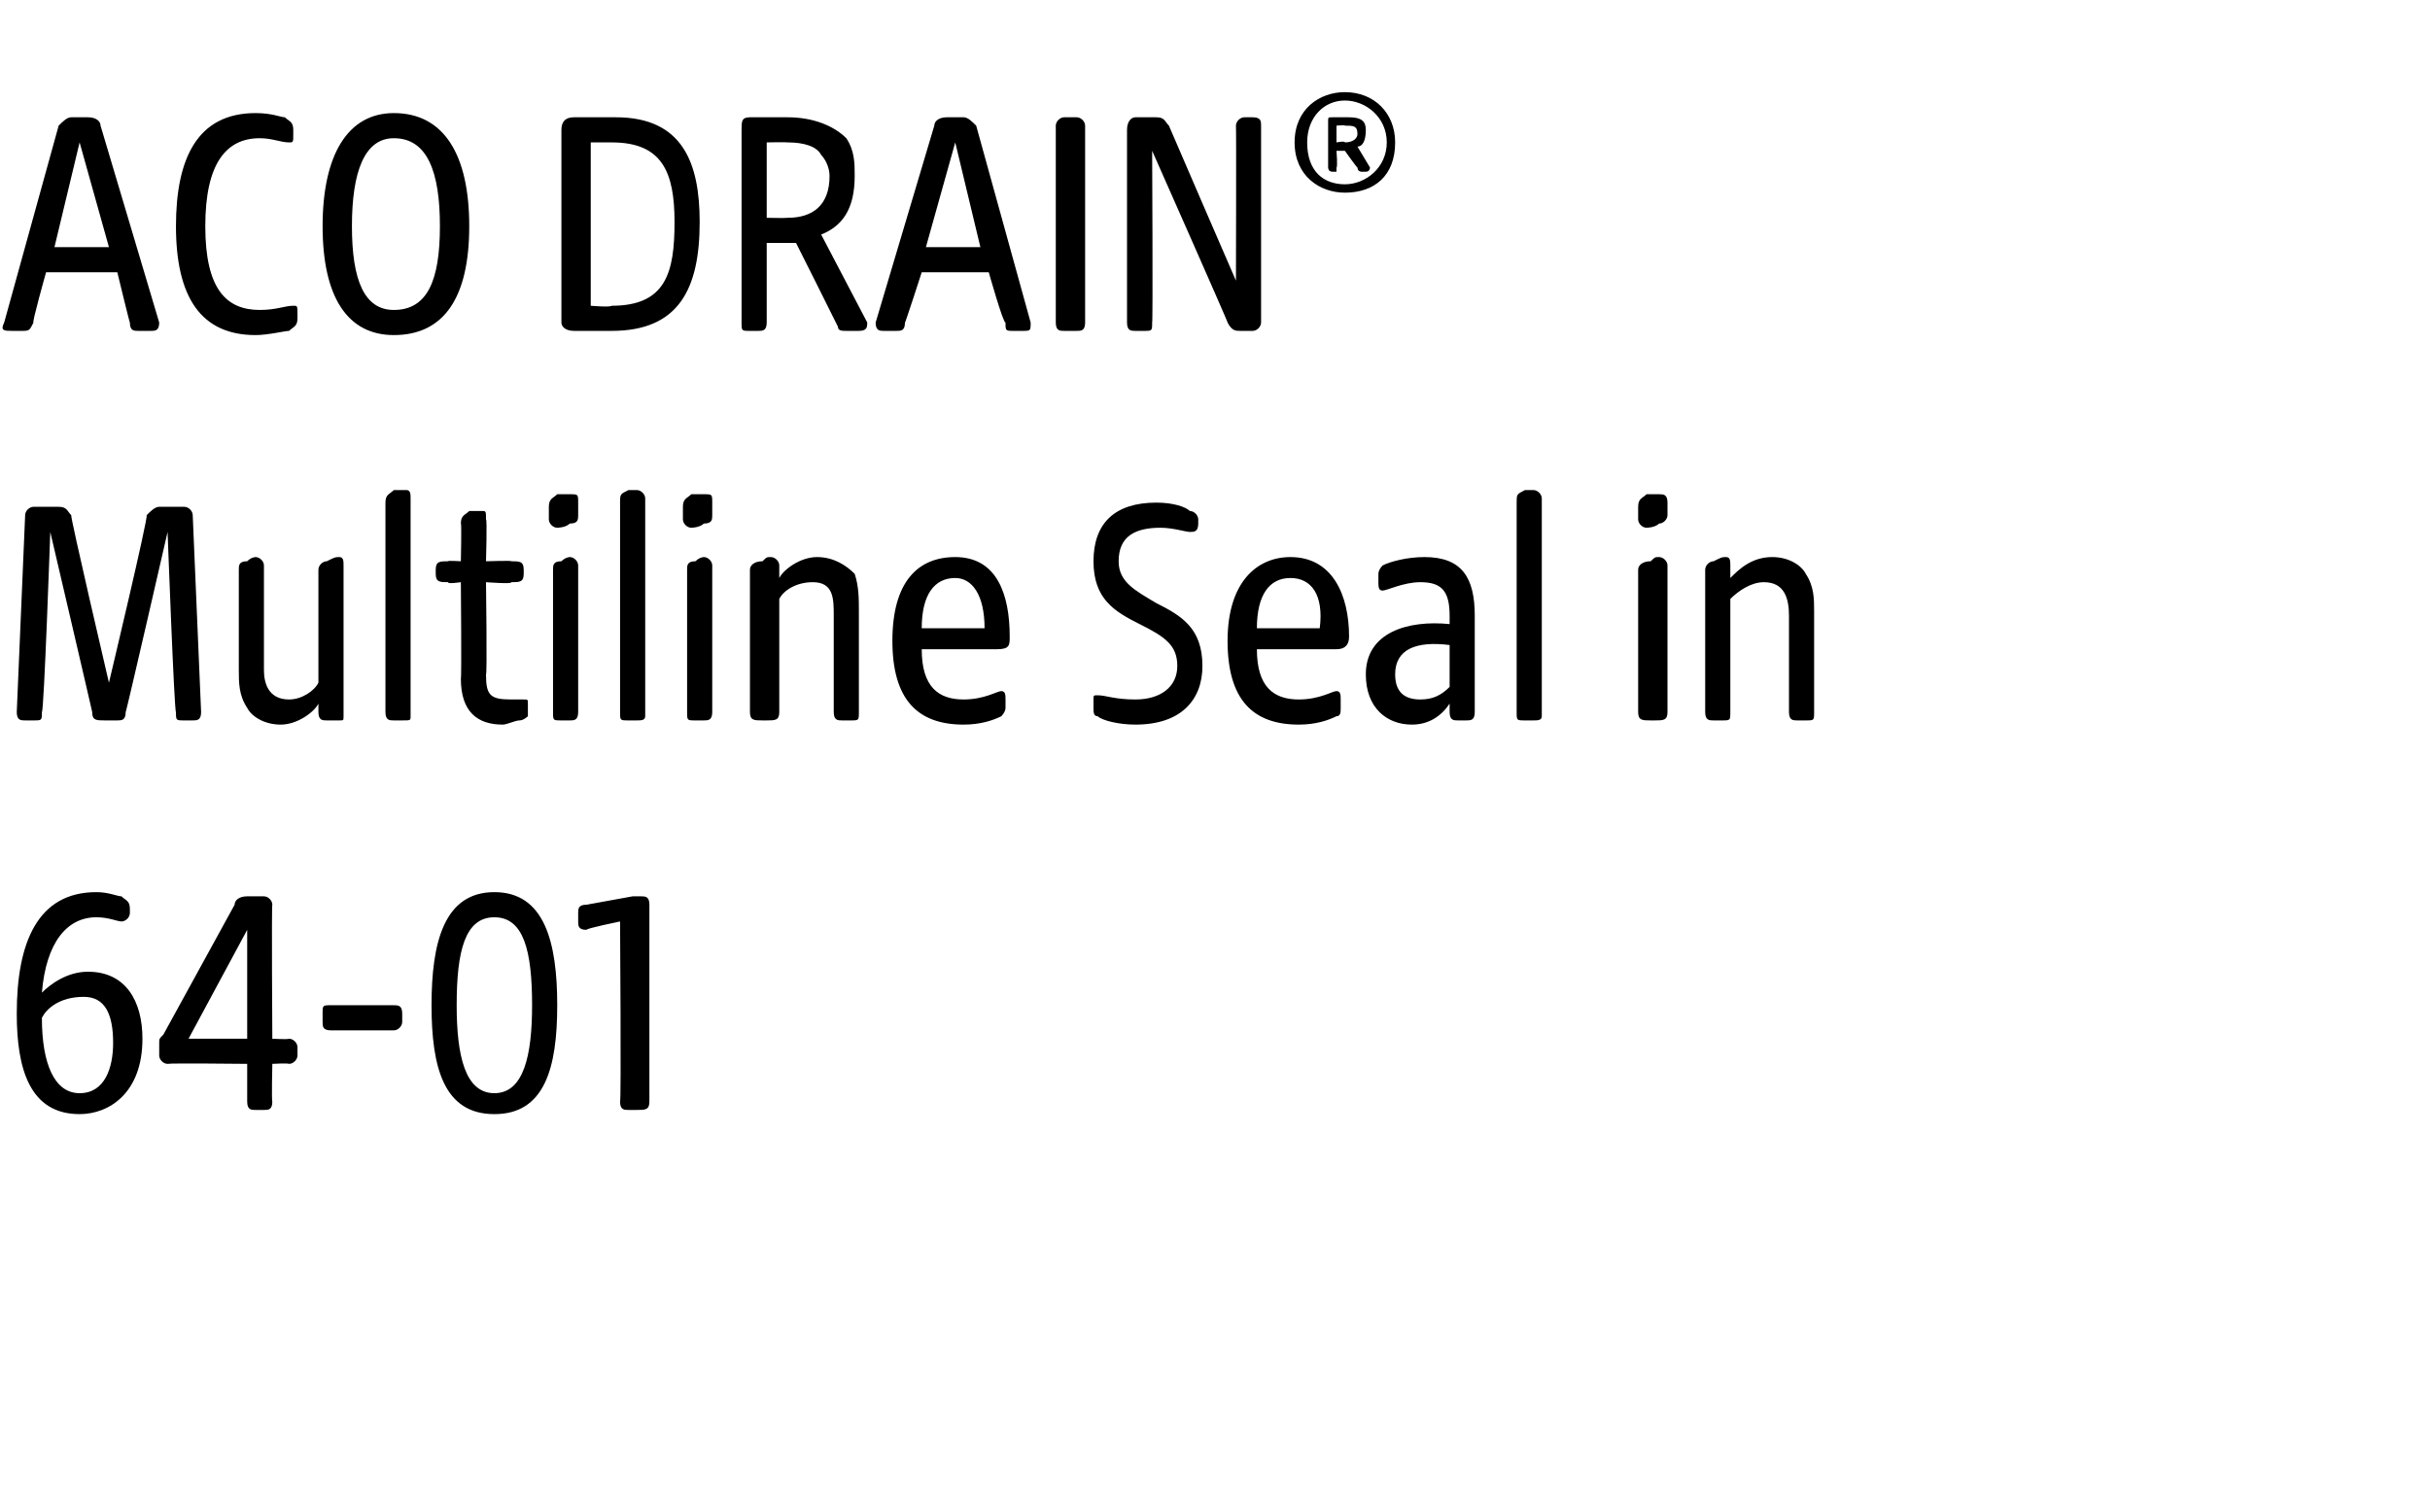
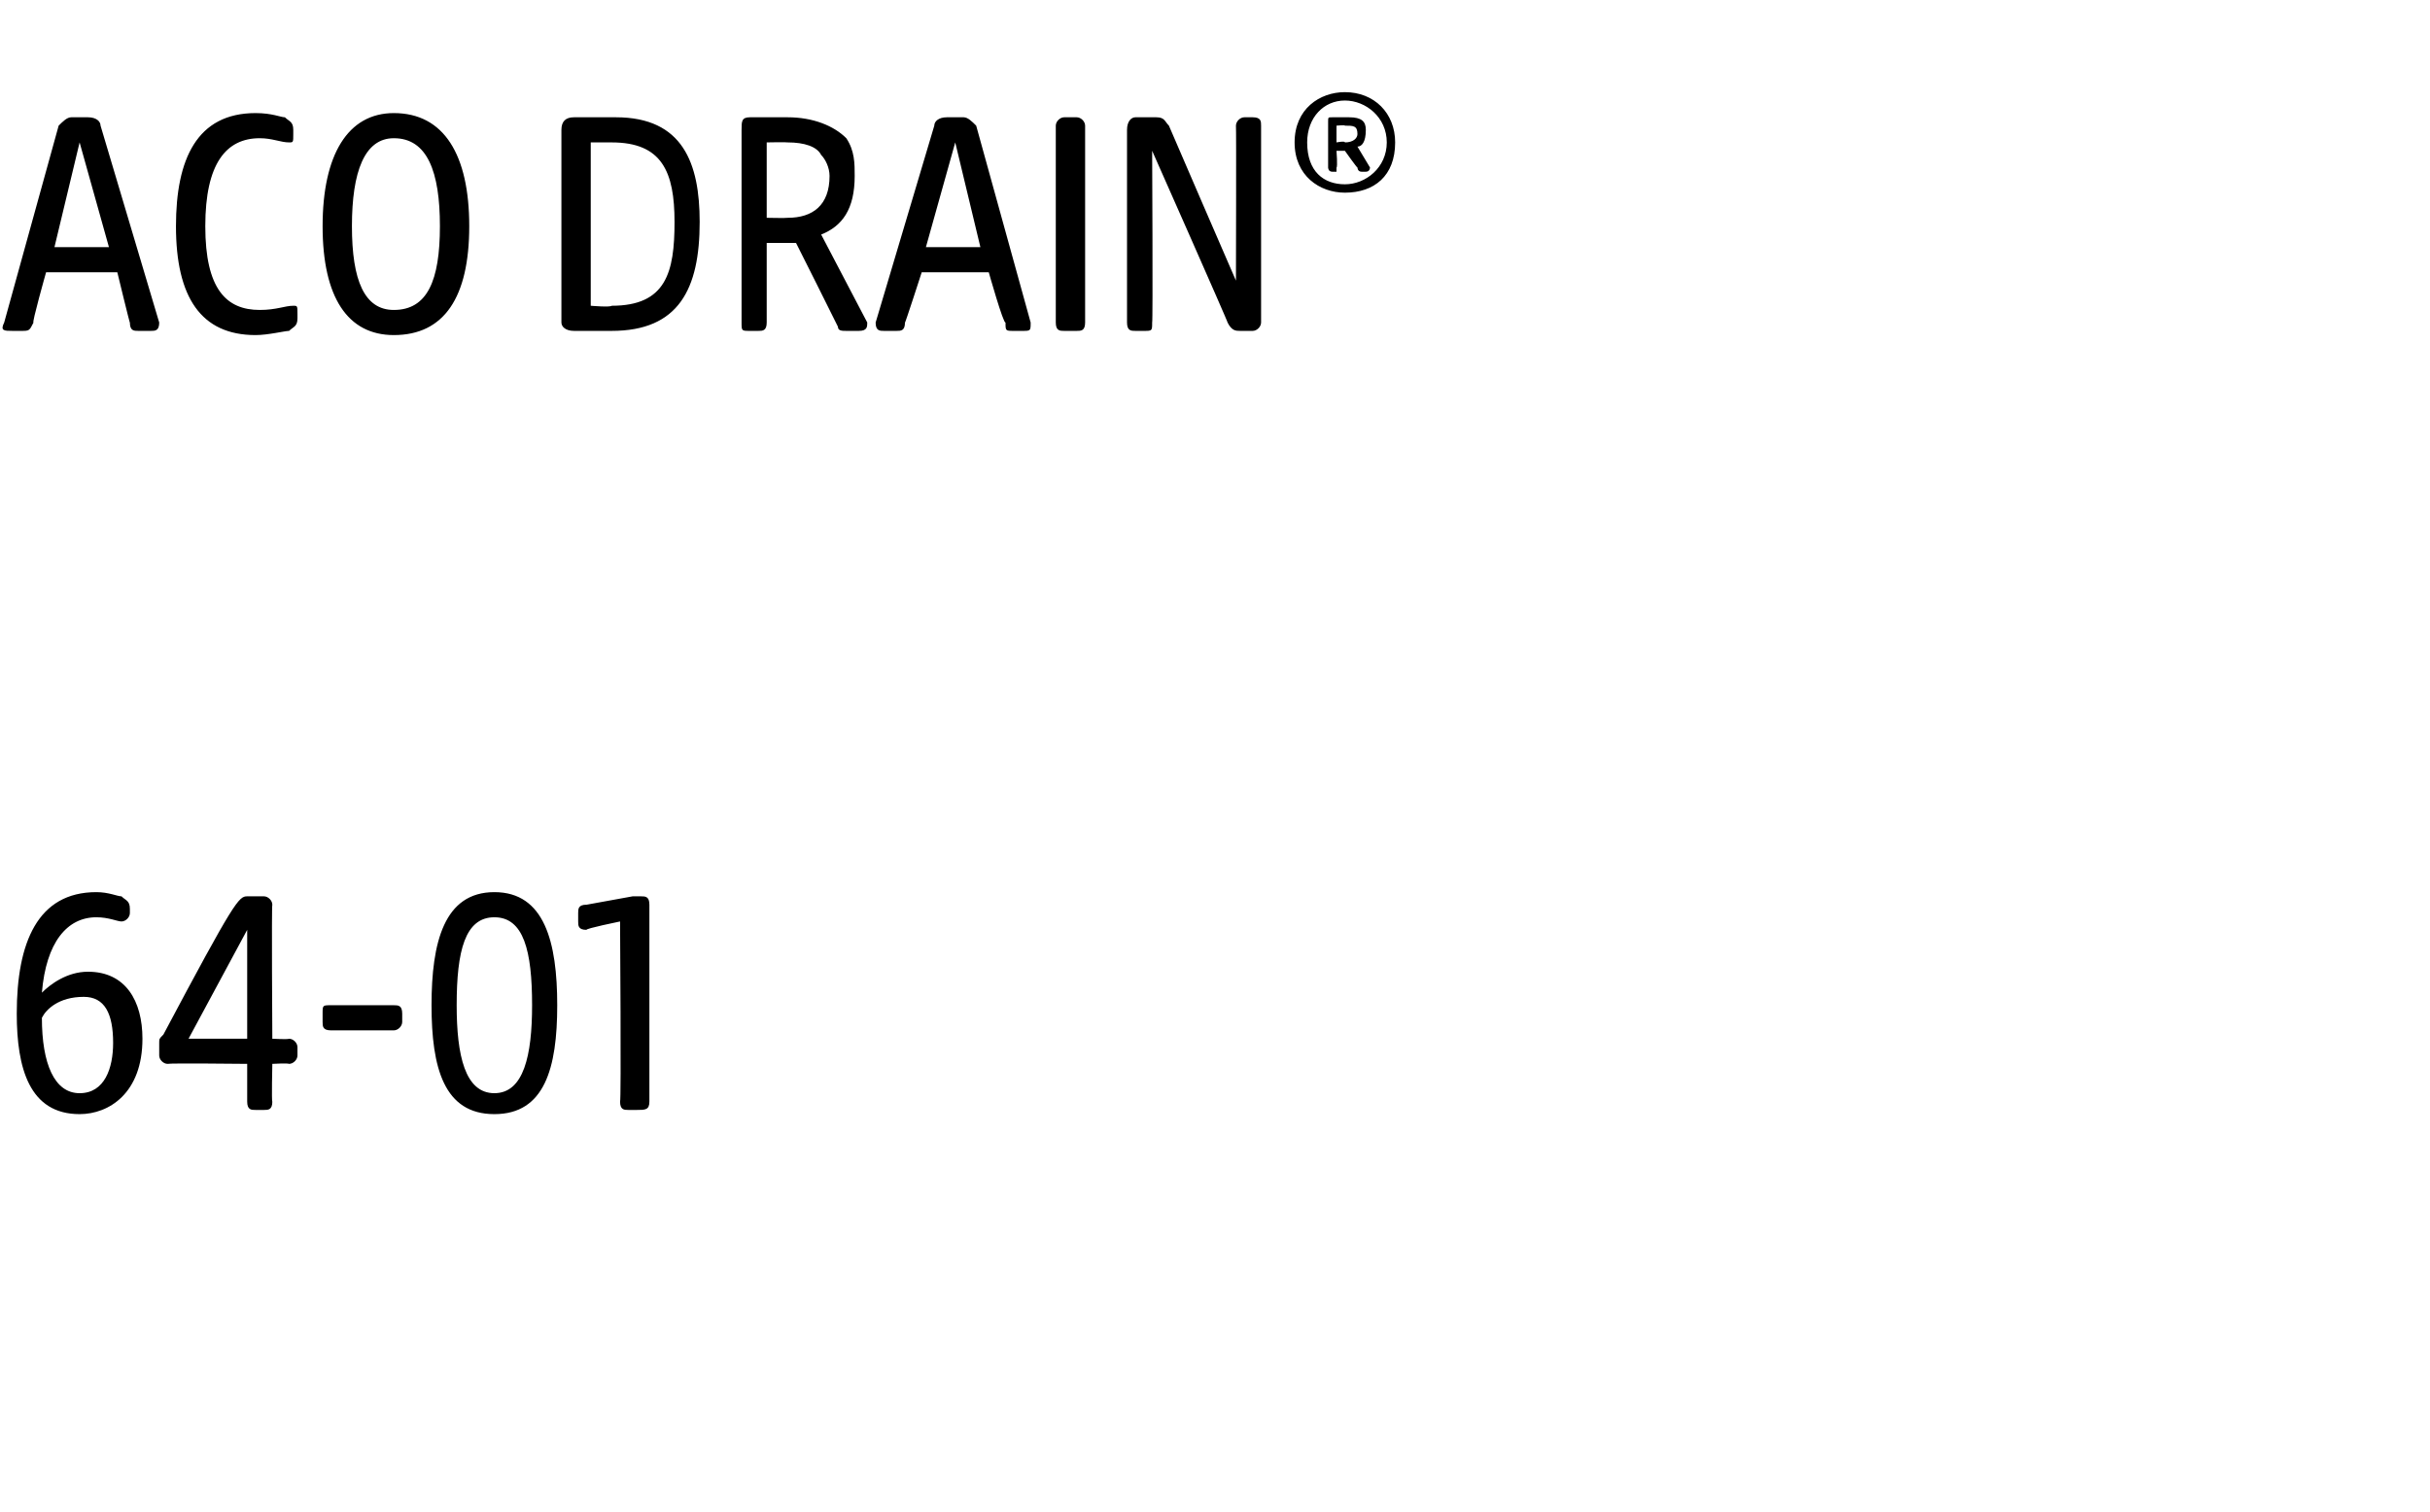
<svg xmlns="http://www.w3.org/2000/svg" version="1.1" width="58px" height="36.1px" viewBox="0 -2 58 36.1" style="top:-2px">
  <desc>ACO DRAIN® Multiline Seal in 64 01</desc>
  <defs />
  <g id="Polygon47900">
-     <path d="M 0.4 22.2 C 0.4 20.5 0.9 19.3 2.3 19.3 C 2.6 19.3 2.8 19.4 2.9 19.4 C 3 19.5 3.1 19.5 3.1 19.7 C 3.1 19.7 3.1 19.8 3.1 19.8 C 3.1 19.9 3 20 2.9 20 C 2.8 20 2.6 19.9 2.3 19.9 C 1.6 19.9 1.1 20.5 1 21.7 C 1.2 21.5 1.6 21.2 2.1 21.2 C 3 21.2 3.4 21.9 3.4 22.8 C 3.4 24.1 2.6 24.6 1.9 24.6 C 0.7 24.6 0.4 23.5 0.4 22.2 Z M 1.9 24.1 C 2.5 24.1 2.7 23.5 2.7 22.9 C 2.7 22.2 2.5 21.8 2 21.8 C 1.4 21.8 1.1 22.1 1 22.3 C 1 23.4 1.3 24.1 1.9 24.1 Z M 5.9 24.3 C 5.9 24.31 5.9 23.4 5.9 23.4 C 5.9 23.4 4.04 23.38 4 23.4 C 3.9 23.4 3.8 23.3 3.8 23.2 C 3.8 23.2 3.8 22.9 3.8 22.9 C 3.8 22.8 3.8 22.8 3.9 22.7 C 3.9 22.7 5.6 19.6 5.6 19.6 C 5.6 19.5 5.7 19.4 5.9 19.4 C 5.9 19.4 6.3 19.4 6.3 19.4 C 6.4 19.4 6.5 19.5 6.5 19.6 C 6.48 19.61 6.5 22.8 6.5 22.8 C 6.5 22.8 6.87 22.82 6.9 22.8 C 7 22.8 7.1 22.9 7.1 23 C 7.1 23 7.1 23.2 7.1 23.2 C 7.1 23.3 7 23.4 6.9 23.4 C 6.87 23.38 6.5 23.4 6.5 23.4 C 6.5 23.4 6.48 24.31 6.5 24.3 C 6.5 24.5 6.4 24.5 6.3 24.5 C 6.3 24.5 6.1 24.5 6.1 24.5 C 6 24.5 5.9 24.5 5.9 24.3 Z M 5.9 22.8 L 5.9 20.2 L 4.5 22.8 L 5.9 22.8 Z M 7.7 22.4 C 7.7 22.4 7.7 22.2 7.7 22.2 C 7.7 22 7.7 22 7.9 22 C 7.9 22 9.4 22 9.4 22 C 9.5 22 9.6 22 9.6 22.2 C 9.6 22.2 9.6 22.4 9.6 22.4 C 9.6 22.5 9.5 22.6 9.4 22.6 C 9.4 22.6 7.9 22.6 7.9 22.6 C 7.7 22.6 7.7 22.5 7.7 22.4 Z M 10.3 22 C 10.3 20.5 10.6 19.3 11.8 19.3 C 13 19.3 13.3 20.5 13.3 22 C 13.3 23.5 13 24.6 11.8 24.6 C 10.6 24.6 10.3 23.5 10.3 22 Z M 11.8 24.1 C 12.5 24.1 12.7 23.2 12.7 22 C 12.7 20.7 12.5 19.9 11.8 19.9 C 11.1 19.9 10.9 20.7 10.9 22 C 10.9 23.2 11.1 24.1 11.8 24.1 Z M 14.8 24.3 C 14.83 24.31 14.8 20 14.8 20 C 14.8 20 13.97 20.17 14 20.2 C 13.8 20.2 13.8 20.1 13.8 20 C 13.8 20 13.8 19.8 13.8 19.8 C 13.8 19.7 13.8 19.6 14 19.6 C 14 19.6 15.1 19.4 15.1 19.4 C 15.2 19.4 15.2 19.4 15.3 19.4 C 15.4 19.4 15.5 19.4 15.5 19.6 C 15.5 19.6 15.5 24.3 15.5 24.3 C 15.5 24.5 15.4 24.5 15.2 24.5 C 15.2 24.5 15 24.5 15 24.5 C 14.9 24.5 14.8 24.5 14.8 24.3 Z " stroke="none" fill="#000" />
+     <path d="M 0.4 22.2 C 0.4 20.5 0.9 19.3 2.3 19.3 C 2.6 19.3 2.8 19.4 2.9 19.4 C 3 19.5 3.1 19.5 3.1 19.7 C 3.1 19.7 3.1 19.8 3.1 19.8 C 3.1 19.9 3 20 2.9 20 C 2.8 20 2.6 19.9 2.3 19.9 C 1.6 19.9 1.1 20.5 1 21.7 C 1.2 21.5 1.6 21.2 2.1 21.2 C 3 21.2 3.4 21.9 3.4 22.8 C 3.4 24.1 2.6 24.6 1.9 24.6 C 0.7 24.6 0.4 23.5 0.4 22.2 Z M 1.9 24.1 C 2.5 24.1 2.7 23.5 2.7 22.9 C 2.7 22.2 2.5 21.8 2 21.8 C 1.4 21.8 1.1 22.1 1 22.3 C 1 23.4 1.3 24.1 1.9 24.1 Z M 5.9 24.3 C 5.9 24.31 5.9 23.4 5.9 23.4 C 5.9 23.4 4.04 23.38 4 23.4 C 3.9 23.4 3.8 23.3 3.8 23.2 C 3.8 23.2 3.8 22.9 3.8 22.9 C 3.8 22.8 3.8 22.8 3.9 22.7 C 5.6 19.5 5.7 19.4 5.9 19.4 C 5.9 19.4 6.3 19.4 6.3 19.4 C 6.4 19.4 6.5 19.5 6.5 19.6 C 6.48 19.61 6.5 22.8 6.5 22.8 C 6.5 22.8 6.87 22.82 6.9 22.8 C 7 22.8 7.1 22.9 7.1 23 C 7.1 23 7.1 23.2 7.1 23.2 C 7.1 23.3 7 23.4 6.9 23.4 C 6.87 23.38 6.5 23.4 6.5 23.4 C 6.5 23.4 6.48 24.31 6.5 24.3 C 6.5 24.5 6.4 24.5 6.3 24.5 C 6.3 24.5 6.1 24.5 6.1 24.5 C 6 24.5 5.9 24.5 5.9 24.3 Z M 5.9 22.8 L 5.9 20.2 L 4.5 22.8 L 5.9 22.8 Z M 7.7 22.4 C 7.7 22.4 7.7 22.2 7.7 22.2 C 7.7 22 7.7 22 7.9 22 C 7.9 22 9.4 22 9.4 22 C 9.5 22 9.6 22 9.6 22.2 C 9.6 22.2 9.6 22.4 9.6 22.4 C 9.6 22.5 9.5 22.6 9.4 22.6 C 9.4 22.6 7.9 22.6 7.9 22.6 C 7.7 22.6 7.7 22.5 7.7 22.4 Z M 10.3 22 C 10.3 20.5 10.6 19.3 11.8 19.3 C 13 19.3 13.3 20.5 13.3 22 C 13.3 23.5 13 24.6 11.8 24.6 C 10.6 24.6 10.3 23.5 10.3 22 Z M 11.8 24.1 C 12.5 24.1 12.7 23.2 12.7 22 C 12.7 20.7 12.5 19.9 11.8 19.9 C 11.1 19.9 10.9 20.7 10.9 22 C 10.9 23.2 11.1 24.1 11.8 24.1 Z M 14.8 24.3 C 14.83 24.31 14.8 20 14.8 20 C 14.8 20 13.97 20.17 14 20.2 C 13.8 20.2 13.8 20.1 13.8 20 C 13.8 20 13.8 19.8 13.8 19.8 C 13.8 19.7 13.8 19.6 14 19.6 C 14 19.6 15.1 19.4 15.1 19.4 C 15.2 19.4 15.2 19.4 15.3 19.4 C 15.4 19.4 15.5 19.4 15.5 19.6 C 15.5 19.6 15.5 24.3 15.5 24.3 C 15.5 24.5 15.4 24.5 15.2 24.5 C 15.2 24.5 15 24.5 15 24.5 C 14.9 24.5 14.8 24.5 14.8 24.3 Z " stroke="none" fill="#000" />
  </g>
  <g id="Polygon47899">
-     <path d="M 0.4 15 C 0.4 15 0.6 10.3 0.6 10.3 C 0.6 10.2 0.7 10.1 0.8 10.1 C 0.8 10.1 1.4 10.1 1.4 10.1 C 1.6 10.1 1.6 10.2 1.7 10.3 C 1.67 10.32 2.6 14.3 2.6 14.3 C 2.6 14.3 3.55 10.32 3.5 10.3 C 3.6 10.2 3.7 10.1 3.8 10.1 C 3.8 10.1 4.4 10.1 4.4 10.1 C 4.5 10.1 4.6 10.2 4.6 10.3 C 4.6 10.3 4.8 15 4.8 15 C 4.8 15.2 4.7 15.2 4.6 15.2 C 4.6 15.2 4.4 15.2 4.4 15.2 C 4.2 15.2 4.2 15.2 4.2 15 C 4.16 15.01 4 10.7 4 10.7 C 4 10.7 3.01 15.02 3 15 C 3 15.2 2.9 15.2 2.8 15.2 C 2.8 15.2 2.5 15.2 2.5 15.2 C 2.3 15.2 2.2 15.2 2.2 15 C 2.21 15.02 1.2 10.7 1.2 10.7 C 1.2 10.7 1.05 15.01 1 15 C 1 15.2 1 15.2 0.8 15.2 C 0.8 15.2 0.6 15.2 0.6 15.2 C 0.5 15.2 0.4 15.2 0.4 15 Z M 5.9 14.9 C 5.7 14.6 5.7 14.3 5.7 14 C 5.7 14 5.7 11.6 5.7 11.6 C 5.7 11.5 5.7 11.4 5.9 11.4 C 6 11.3 6.1 11.3 6.1 11.3 C 6.2 11.3 6.3 11.4 6.3 11.5 C 6.3 11.5 6.3 14 6.3 14 C 6.3 14.3 6.4 14.7 6.9 14.7 C 7.2 14.7 7.5 14.5 7.6 14.3 C 7.6 14.3 7.6 11.6 7.6 11.6 C 7.6 11.5 7.7 11.4 7.8 11.4 C 8 11.3 8 11.3 8.1 11.3 C 8.2 11.3 8.2 11.4 8.2 11.5 C 8.2 11.5 8.2 15.1 8.2 15.1 C 8.2 15.2 8.2 15.2 8.1 15.2 C 8.1 15.2 7.8 15.2 7.8 15.2 C 7.7 15.2 7.6 15.2 7.6 15 C 7.6 15 7.6 14.8 7.6 14.8 C 7.5 15 7.1 15.3 6.7 15.3 C 6.3 15.3 6 15.1 5.9 14.9 Z M 9.2 15 C 9.2 15 9.2 10 9.2 10 C 9.2 9.8 9.3 9.8 9.4 9.7 C 9.6 9.7 9.6 9.7 9.7 9.7 C 9.8 9.7 9.8 9.8 9.8 9.9 C 9.8 9.9 9.8 15.1 9.8 15.1 C 9.8 15.2 9.8 15.2 9.6 15.2 C 9.6 15.2 9.4 15.2 9.4 15.2 C 9.3 15.2 9.2 15.2 9.2 15 Z M 11 14.2 C 11.02 14.22 11 11.9 11 11.9 C 11 11.9 10.66 11.95 10.7 11.9 C 10.5 11.9 10.4 11.9 10.4 11.7 C 10.4 11.7 10.4 11.6 10.4 11.6 C 10.4 11.4 10.5 11.4 10.7 11.4 C 10.66 11.38 11 11.4 11 11.4 C 11 11.4 11.02 10.48 11 10.5 C 11 10.3 11.1 10.3 11.2 10.2 C 11.3 10.2 11.4 10.2 11.5 10.2 C 11.6 10.2 11.6 10.2 11.6 10.4 C 11.63 10.39 11.6 11.4 11.6 11.4 C 11.6 11.4 12.25 11.38 12.2 11.4 C 12.4 11.4 12.5 11.4 12.5 11.6 C 12.5 11.6 12.5 11.7 12.5 11.7 C 12.5 11.9 12.4 11.9 12.2 11.9 C 12.25 11.95 11.6 11.9 11.6 11.9 C 11.6 11.9 11.63 14.13 11.6 14.1 C 11.6 14.6 11.7 14.7 12.2 14.7 C 12.3 14.7 12.4 14.7 12.5 14.7 C 12.6 14.7 12.6 14.7 12.6 14.8 C 12.6 14.8 12.6 15.1 12.6 15.1 C 12.6 15.1 12.5 15.2 12.4 15.2 C 12.3 15.2 12.1 15.3 12 15.3 C 11.4 15.3 11 15 11 14.2 Z M 13.2 15 C 13.2 15 13.2 11.6 13.2 11.6 C 13.2 11.5 13.2 11.4 13.4 11.4 C 13.5 11.3 13.6 11.3 13.6 11.3 C 13.7 11.3 13.8 11.4 13.8 11.5 C 13.8 11.5 13.8 15 13.8 15 C 13.8 15.2 13.7 15.2 13.6 15.2 C 13.6 15.2 13.4 15.2 13.4 15.2 C 13.2 15.2 13.2 15.2 13.2 15 Z M 13.1 10.1 C 13.1 9.9 13.2 9.9 13.3 9.8 C 13.5 9.8 13.6 9.8 13.6 9.8 C 13.8 9.8 13.8 9.8 13.8 10 C 13.8 10 13.8 10.3 13.8 10.3 C 13.8 10.4 13.8 10.5 13.6 10.5 C 13.5 10.6 13.3 10.6 13.3 10.6 C 13.2 10.6 13.1 10.5 13.1 10.4 C 13.1 10.4 13.1 10.1 13.1 10.1 Z M 14.8 15 C 14.8 15 14.8 10 14.8 10 C 14.8 9.8 14.8 9.8 15 9.7 C 15.1 9.7 15.2 9.7 15.2 9.7 C 15.3 9.7 15.4 9.8 15.4 9.9 C 15.4 9.9 15.4 15.1 15.4 15.1 C 15.4 15.2 15.3 15.2 15.2 15.2 C 15.2 15.2 15 15.2 15 15.2 C 14.8 15.2 14.8 15.2 14.8 15 Z M 16.4 15 C 16.4 15 16.4 11.6 16.4 11.6 C 16.4 11.5 16.4 11.4 16.6 11.4 C 16.7 11.3 16.8 11.3 16.8 11.3 C 16.9 11.3 17 11.4 17 11.5 C 17 11.5 17 15 17 15 C 17 15.2 16.9 15.2 16.8 15.2 C 16.8 15.2 16.6 15.2 16.6 15.2 C 16.4 15.2 16.4 15.2 16.4 15 Z M 16.3 10.1 C 16.3 9.9 16.4 9.9 16.5 9.8 C 16.7 9.8 16.8 9.8 16.8 9.8 C 17 9.8 17 9.8 17 10 C 17 10 17 10.3 17 10.3 C 17 10.4 17 10.5 16.8 10.5 C 16.7 10.6 16.5 10.6 16.5 10.6 C 16.4 10.6 16.3 10.5 16.3 10.4 C 16.3 10.4 16.3 10.1 16.3 10.1 Z M 17.9 15 C 17.9 15 17.9 11.6 17.9 11.6 C 17.9 11.5 18 11.4 18.2 11.4 C 18.3 11.3 18.3 11.3 18.4 11.3 C 18.5 11.3 18.6 11.4 18.6 11.5 C 18.6 11.5 18.6 11.8 18.6 11.8 C 18.7 11.6 19.1 11.3 19.5 11.3 C 19.9 11.3 20.2 11.5 20.4 11.7 C 20.5 12 20.5 12.3 20.5 12.6 C 20.5 12.6 20.5 15 20.5 15 C 20.5 15.2 20.5 15.2 20.3 15.2 C 20.3 15.2 20.1 15.2 20.1 15.2 C 20 15.2 19.9 15.2 19.9 15 C 19.9 15 19.9 12.7 19.9 12.7 C 19.9 12.3 19.9 11.9 19.4 11.9 C 19 11.9 18.7 12.1 18.6 12.3 C 18.6 12.3 18.6 15 18.6 15 C 18.6 15.2 18.5 15.2 18.3 15.2 C 18.3 15.2 18.2 15.2 18.2 15.2 C 18 15.2 17.9 15.2 17.9 15 Z M 21.3 13.3 C 21.3 11.9 21.9 11.3 22.8 11.3 C 23.8 11.3 24.1 12.2 24.1 13.2 C 24.1 13.4 24.1 13.5 23.8 13.5 C 23.8 13.5 22 13.5 22 13.5 C 22 14.4 22.4 14.7 23 14.7 C 23.5 14.7 23.8 14.5 23.9 14.5 C 24 14.5 24 14.6 24 14.7 C 24 14.7 24 14.9 24 14.9 C 24 15 23.9 15.1 23.9 15.1 C 23.7 15.2 23.4 15.3 23 15.3 C 21.9 15.3 21.3 14.7 21.3 13.3 Z M 23.5 13 C 23.5 12.2 23.2 11.8 22.8 11.8 C 22.3 11.8 22 12.2 22 13 C 22 13 23.5 13 23.5 13 Z M 26.2 15.1 C 26.1 15.1 26.1 15 26.1 14.9 C 26.1 14.9 26.1 14.7 26.1 14.7 C 26.1 14.6 26.1 14.6 26.2 14.6 C 26.4 14.6 26.6 14.7 27.1 14.7 C 27.7 14.7 28.1 14.4 28.1 13.9 C 28.1 13.4 27.8 13.2 27.2 12.9 C 26.6 12.6 26.1 12.3 26.1 11.4 C 26.1 10.5 26.6 10 27.6 10 C 28 10 28.3 10.1 28.4 10.2 C 28.5 10.2 28.6 10.3 28.6 10.4 C 28.6 10.4 28.6 10.5 28.6 10.5 C 28.6 10.7 28.5 10.7 28.4 10.7 C 28.3 10.7 28 10.6 27.7 10.6 C 27.1 10.6 26.7 10.8 26.7 11.4 C 26.7 11.9 27.1 12.1 27.6 12.4 C 28.2 12.7 28.7 13 28.7 13.9 C 28.7 14.7 28.2 15.3 27.1 15.3 C 26.7 15.3 26.3 15.2 26.2 15.1 Z M 29.3 13.3 C 29.3 11.9 30 11.3 30.8 11.3 C 31.8 11.3 32.2 12.2 32.2 13.2 C 32.2 13.4 32.1 13.5 31.9 13.5 C 31.9 13.5 30 13.5 30 13.5 C 30 14.4 30.4 14.7 31 14.7 C 31.5 14.7 31.8 14.5 31.9 14.5 C 32 14.5 32 14.6 32 14.7 C 32 14.7 32 14.9 32 14.9 C 32 15 32 15.1 31.9 15.1 C 31.7 15.2 31.4 15.3 31 15.3 C 29.9 15.3 29.3 14.7 29.3 13.3 Z M 31.5 13 C 31.6 12.2 31.3 11.8 30.8 11.8 C 30.3 11.8 30 12.2 30 13 C 30 13 31.5 13 31.5 13 Z M 32.6 14.1 C 32.6 13.1 33.6 12.8 34.6 12.9 C 34.6 12.9 34.6 12.7 34.6 12.7 C 34.6 12.1 34.4 11.9 33.9 11.9 C 33.5 11.9 33.1 12.1 33 12.1 C 32.9 12.1 32.9 12 32.9 11.9 C 32.9 11.9 32.9 11.7 32.9 11.7 C 32.9 11.6 33 11.5 33 11.5 C 33.2 11.4 33.6 11.3 34 11.3 C 34.9 11.3 35.2 11.8 35.2 12.7 C 35.2 12.7 35.2 15 35.2 15 C 35.2 15.2 35.1 15.2 35 15.2 C 35 15.2 34.8 15.2 34.8 15.2 C 34.7 15.2 34.6 15.2 34.6 15 C 34.6 15 34.6 14.8 34.6 14.8 C 34.4 15.1 34.1 15.3 33.7 15.3 C 33.1 15.3 32.6 14.9 32.6 14.1 Z M 33.9 14.7 C 34.2 14.7 34.4 14.6 34.6 14.4 C 34.6 14.4 34.6 13.4 34.6 13.4 C 33.8 13.3 33.3 13.5 33.3 14.1 C 33.3 14.5 33.5 14.7 33.9 14.7 Z M 36.2 15 C 36.2 15 36.2 10 36.2 10 C 36.2 9.8 36.2 9.8 36.4 9.7 C 36.5 9.7 36.6 9.7 36.6 9.7 C 36.7 9.7 36.8 9.8 36.8 9.9 C 36.8 9.9 36.8 15.1 36.8 15.1 C 36.8 15.2 36.7 15.2 36.6 15.2 C 36.6 15.2 36.4 15.2 36.4 15.2 C 36.2 15.2 36.2 15.2 36.2 15 Z M 39.1 15 C 39.1 15 39.1 11.6 39.1 11.6 C 39.1 11.5 39.2 11.4 39.4 11.4 C 39.5 11.3 39.5 11.3 39.6 11.3 C 39.7 11.3 39.8 11.4 39.8 11.5 C 39.8 11.5 39.8 15 39.8 15 C 39.8 15.2 39.7 15.2 39.5 15.2 C 39.5 15.2 39.4 15.2 39.4 15.2 C 39.2 15.2 39.1 15.2 39.1 15 Z M 39.1 10.1 C 39.1 9.9 39.2 9.9 39.3 9.8 C 39.4 9.8 39.6 9.8 39.6 9.8 C 39.7 9.8 39.8 9.8 39.8 10 C 39.8 10 39.8 10.3 39.8 10.3 C 39.8 10.4 39.7 10.5 39.6 10.5 C 39.5 10.6 39.3 10.6 39.3 10.6 C 39.2 10.6 39.1 10.5 39.1 10.4 C 39.1 10.4 39.1 10.1 39.1 10.1 Z M 40.7 15 C 40.7 15 40.7 11.6 40.7 11.6 C 40.7 11.5 40.8 11.4 40.9 11.4 C 41.1 11.3 41.1 11.3 41.2 11.3 C 41.3 11.3 41.3 11.4 41.3 11.5 C 41.3 11.5 41.3 11.8 41.3 11.8 C 41.5 11.6 41.8 11.3 42.3 11.3 C 42.7 11.3 43 11.5 43.1 11.7 C 43.3 12 43.3 12.3 43.3 12.6 C 43.3 12.6 43.3 15 43.3 15 C 43.3 15.2 43.3 15.2 43.1 15.2 C 43.1 15.2 42.9 15.2 42.9 15.2 C 42.8 15.2 42.7 15.2 42.7 15 C 42.7 15 42.7 12.7 42.7 12.7 C 42.7 12.3 42.6 11.9 42.1 11.9 C 41.8 11.9 41.5 12.1 41.3 12.3 C 41.3 12.3 41.3 15 41.3 15 C 41.3 15.2 41.3 15.2 41.1 15.2 C 41.1 15.2 40.9 15.2 40.9 15.2 C 40.8 15.2 40.7 15.2 40.7 15 Z " stroke="none" fill="#000" />
-   </g>
+     </g>
  <g id="Polygon47898">
    <path d="M 0.1 5.7 C 0.1 5.7 1.4 1 1.4 1 C 1.5 0.9 1.6 0.8 1.7 0.8 C 1.7 0.8 2.1 0.8 2.1 0.8 C 2.3 0.8 2.4 0.9 2.4 1 C 2.4 1 3.8 5.7 3.8 5.7 C 3.8 5.9 3.7 5.9 3.6 5.9 C 3.6 5.9 3.3 5.9 3.3 5.9 C 3.2 5.9 3.1 5.9 3.1 5.7 C 3.1 5.74 2.8 4.5 2.8 4.5 L 1.1 4.5 C 1.1 4.5 0.75 5.74 0.8 5.7 C 0.7 5.9 0.7 5.9 0.5 5.9 C 0.5 5.9 0.3 5.9 0.3 5.9 C 0.1 5.9 0 5.9 0.1 5.7 Z M 2.6 3.9 L 1.9 1.4 L 1.3 3.9 L 2.6 3.9 Z M 4.2 3.4 C 4.2 1.8 4.7 0.7 6.1 0.7 C 6.5 0.7 6.7 0.8 6.8 0.8 C 6.9 0.9 7 0.9 7 1.1 C 7 1.1 7 1.2 7 1.2 C 7 1.4 7 1.4 6.9 1.4 C 6.7 1.4 6.5 1.3 6.2 1.3 C 5.4 1.3 4.9 1.9 4.9 3.4 C 4.9 4.9 5.4 5.4 6.2 5.4 C 6.6 5.4 6.8 5.3 7 5.3 C 7.1 5.3 7.1 5.3 7.1 5.5 C 7.1 5.5 7.1 5.6 7.1 5.6 C 7.1 5.8 7 5.8 6.9 5.9 C 6.8 5.9 6.4 6 6.1 6 C 4.8 6 4.2 5.1 4.2 3.4 Z M 7.7 3.4 C 7.7 1.7 8.3 0.7 9.4 0.7 C 10.6 0.7 11.2 1.7 11.2 3.4 C 11.2 5.1 10.6 6 9.4 6 C 8.3 6 7.7 5.1 7.7 3.4 Z M 9.4 5.4 C 10.2 5.4 10.5 4.7 10.5 3.4 C 10.5 2.1 10.2 1.3 9.4 1.3 C 8.7 1.3 8.4 2.1 8.4 3.4 C 8.4 4.7 8.7 5.4 9.4 5.4 Z M 13.4 5.7 C 13.4 5.7 13.4 1.1 13.4 1.1 C 13.4 0.9 13.5 0.8 13.7 0.8 C 13.7 0.8 14.7 0.8 14.7 0.8 C 16.3 0.8 16.7 1.9 16.7 3.3 C 16.7 4.9 16.2 5.9 14.6 5.9 C 14.6 5.9 13.7 5.9 13.7 5.9 C 13.5 5.9 13.4 5.8 13.4 5.7 Z M 14.6 5.3 C 15.9 5.3 16.1 4.5 16.1 3.3 C 16.1 2.1 15.8 1.4 14.6 1.4 C 14.56 1.4 14.1 1.4 14.1 1.4 L 14.1 5.3 C 14.1 5.3 14.56 5.34 14.6 5.3 Z M 17.7 5.7 C 17.7 5.7 17.7 1.1 17.7 1.1 C 17.7 0.9 17.7 0.8 17.9 0.8 C 17.9 0.8 18.8 0.8 18.8 0.8 C 19.4 0.8 19.9 1 20.2 1.3 C 20.4 1.6 20.4 1.9 20.4 2.2 C 20.4 3 20.1 3.4 19.6 3.6 C 19.6 3.6 20.7 5.7 20.7 5.7 C 20.7 5.8 20.7 5.9 20.5 5.9 C 20.5 5.9 20.2 5.9 20.2 5.9 C 20.1 5.9 20 5.9 20 5.8 C 19.98 5.75 19 3.8 19 3.8 L 18.3 3.8 C 18.3 3.8 18.3 5.71 18.3 5.7 C 18.3 5.9 18.2 5.9 18.1 5.9 C 18.1 5.9 17.9 5.9 17.9 5.9 C 17.7 5.9 17.7 5.9 17.7 5.7 Z M 18.8 3.2 C 19.4 3.2 19.8 2.9 19.8 2.2 C 19.8 2 19.7 1.8 19.6 1.7 C 19.5 1.5 19.2 1.4 18.8 1.4 C 18.78 1.39 18.3 1.4 18.3 1.4 L 18.3 3.2 C 18.3 3.2 18.78 3.21 18.8 3.2 Z M 20.9 5.7 C 20.9 5.7 22.3 1 22.3 1 C 22.3 0.9 22.4 0.8 22.6 0.8 C 22.6 0.8 23 0.8 23 0.8 C 23.1 0.8 23.2 0.9 23.3 1 C 23.3 1 24.6 5.7 24.6 5.7 C 24.6 5.9 24.6 5.9 24.4 5.9 C 24.4 5.9 24.2 5.9 24.2 5.9 C 24 5.9 24 5.9 24 5.7 C 23.95 5.74 23.6 4.5 23.6 4.5 L 22 4.5 C 22 4.5 21.6 5.74 21.6 5.7 C 21.6 5.9 21.5 5.9 21.4 5.9 C 21.4 5.9 21.1 5.9 21.1 5.9 C 21 5.9 20.9 5.9 20.9 5.7 Z M 23.4 3.9 L 22.8 1.4 L 22.1 3.9 L 23.4 3.9 Z M 25.2 5.7 C 25.2 5.7 25.2 1 25.2 1 C 25.2 0.9 25.3 0.8 25.4 0.8 C 25.4 0.8 25.7 0.8 25.7 0.8 C 25.8 0.8 25.9 0.9 25.9 1 C 25.9 1 25.9 5.7 25.9 5.7 C 25.9 5.9 25.8 5.9 25.7 5.9 C 25.7 5.9 25.4 5.9 25.4 5.9 C 25.3 5.9 25.2 5.9 25.2 5.7 Z M 26.9 5.7 C 26.9 5.7 26.9 1.1 26.9 1.1 C 26.9 0.9 27 0.8 27.1 0.8 C 27.1 0.8 27.6 0.8 27.6 0.8 C 27.8 0.8 27.8 0.9 27.9 1 C 27.9 1.01 29.5 4.7 29.5 4.7 C 29.5 4.7 29.51 1.02 29.5 1 C 29.5 0.9 29.6 0.8 29.7 0.8 C 29.7 0.8 29.9 0.8 29.9 0.8 C 30.1 0.8 30.1 0.9 30.1 1 C 30.1 1 30.1 5.7 30.1 5.7 C 30.1 5.8 30 5.9 29.9 5.9 C 29.9 5.9 29.6 5.9 29.6 5.9 C 29.5 5.9 29.4 5.9 29.3 5.7 C 29.33 5.73 27.5 1.6 27.5 1.6 C 27.5 1.6 27.52 5.71 27.5 5.7 C 27.5 5.9 27.5 5.9 27.3 5.9 C 27.3 5.9 27.1 5.9 27.1 5.9 C 27 5.9 26.9 5.9 26.9 5.7 Z M 30.9 1.4 C 30.9 0.6 31.5 0.2 32.1 0.2 C 32.8 0.2 33.3 0.7 33.3 1.4 C 33.3 2.2 32.8 2.6 32.1 2.6 C 31.5 2.6 30.9 2.2 30.9 1.4 Z M 32.1 2.4 C 32.6 2.4 33.1 2 33.1 1.4 C 33.1 0.8 32.6 0.4 32.1 0.4 C 31.6 0.4 31.2 0.8 31.2 1.4 C 31.2 2.1 31.6 2.4 32.1 2.4 Z M 31.7 0.9 C 31.7 0.8 31.7 0.8 31.8 0.8 C 31.8 0.8 32.2 0.8 32.2 0.8 C 32.5 0.8 32.6 0.9 32.6 1.1 C 32.6 1.4 32.5 1.5 32.4 1.5 C 32.4 1.5 32.7 2 32.7 2 C 32.7 2 32.7 2.1 32.6 2.1 C 32.6 2.1 32.5 2.1 32.5 2.1 C 32.4 2.1 32.4 2 32.4 2 C 32.39 2.01 32.1 1.6 32.1 1.6 L 31.9 1.6 C 31.9 1.6 31.93 1.99 31.9 2 C 31.9 2 31.9 2.1 31.9 2.1 C 31.9 2.1 31.8 2.1 31.8 2.1 C 31.7 2.1 31.7 2 31.7 2 C 31.7 2 31.7 0.9 31.7 0.9 Z M 32.1 1.4 C 32.3 1.4 32.4 1.3 32.4 1.2 C 32.4 1 32.3 1 32.1 1 C 32.11 0.98 31.9 1 31.9 1 L 31.9 1.4 C 31.9 1.4 32.11 1.36 32.1 1.4 Z " stroke="none" fill="#000" />
  </g>
</svg>